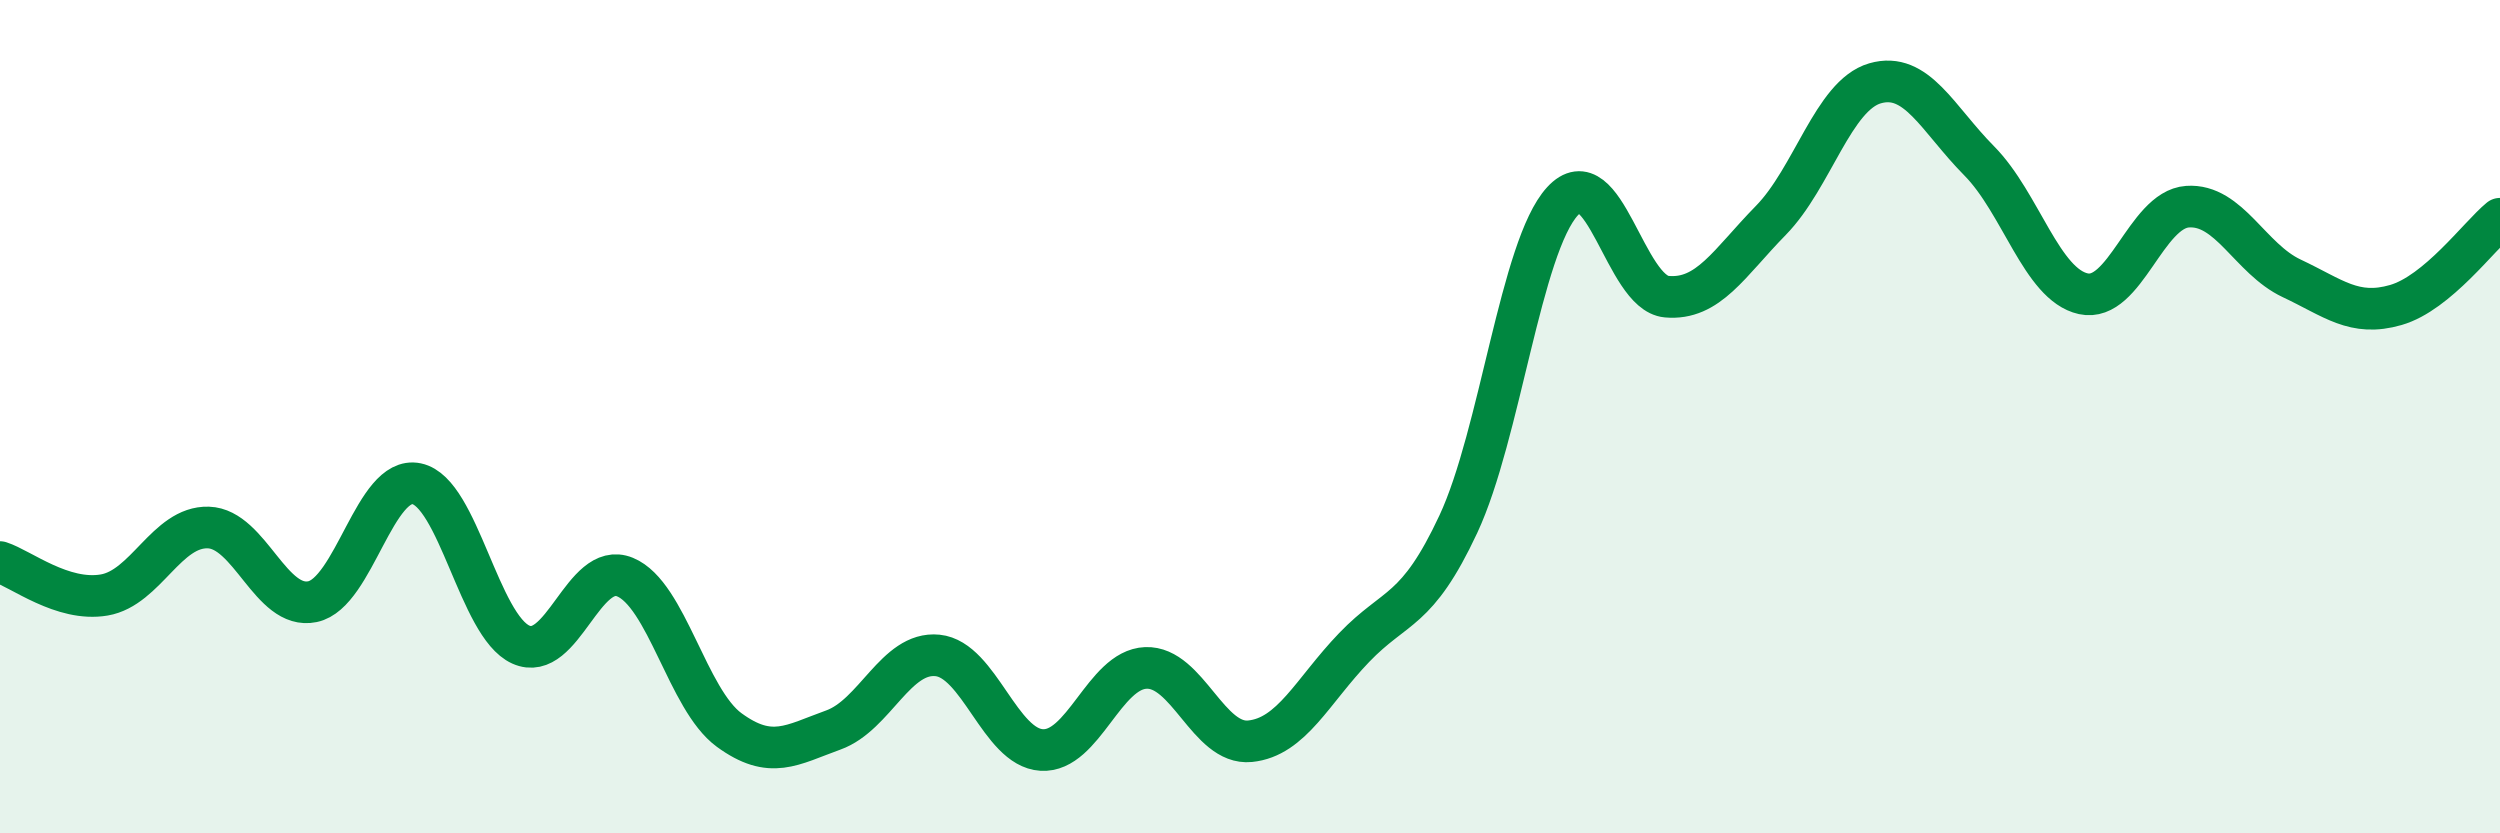
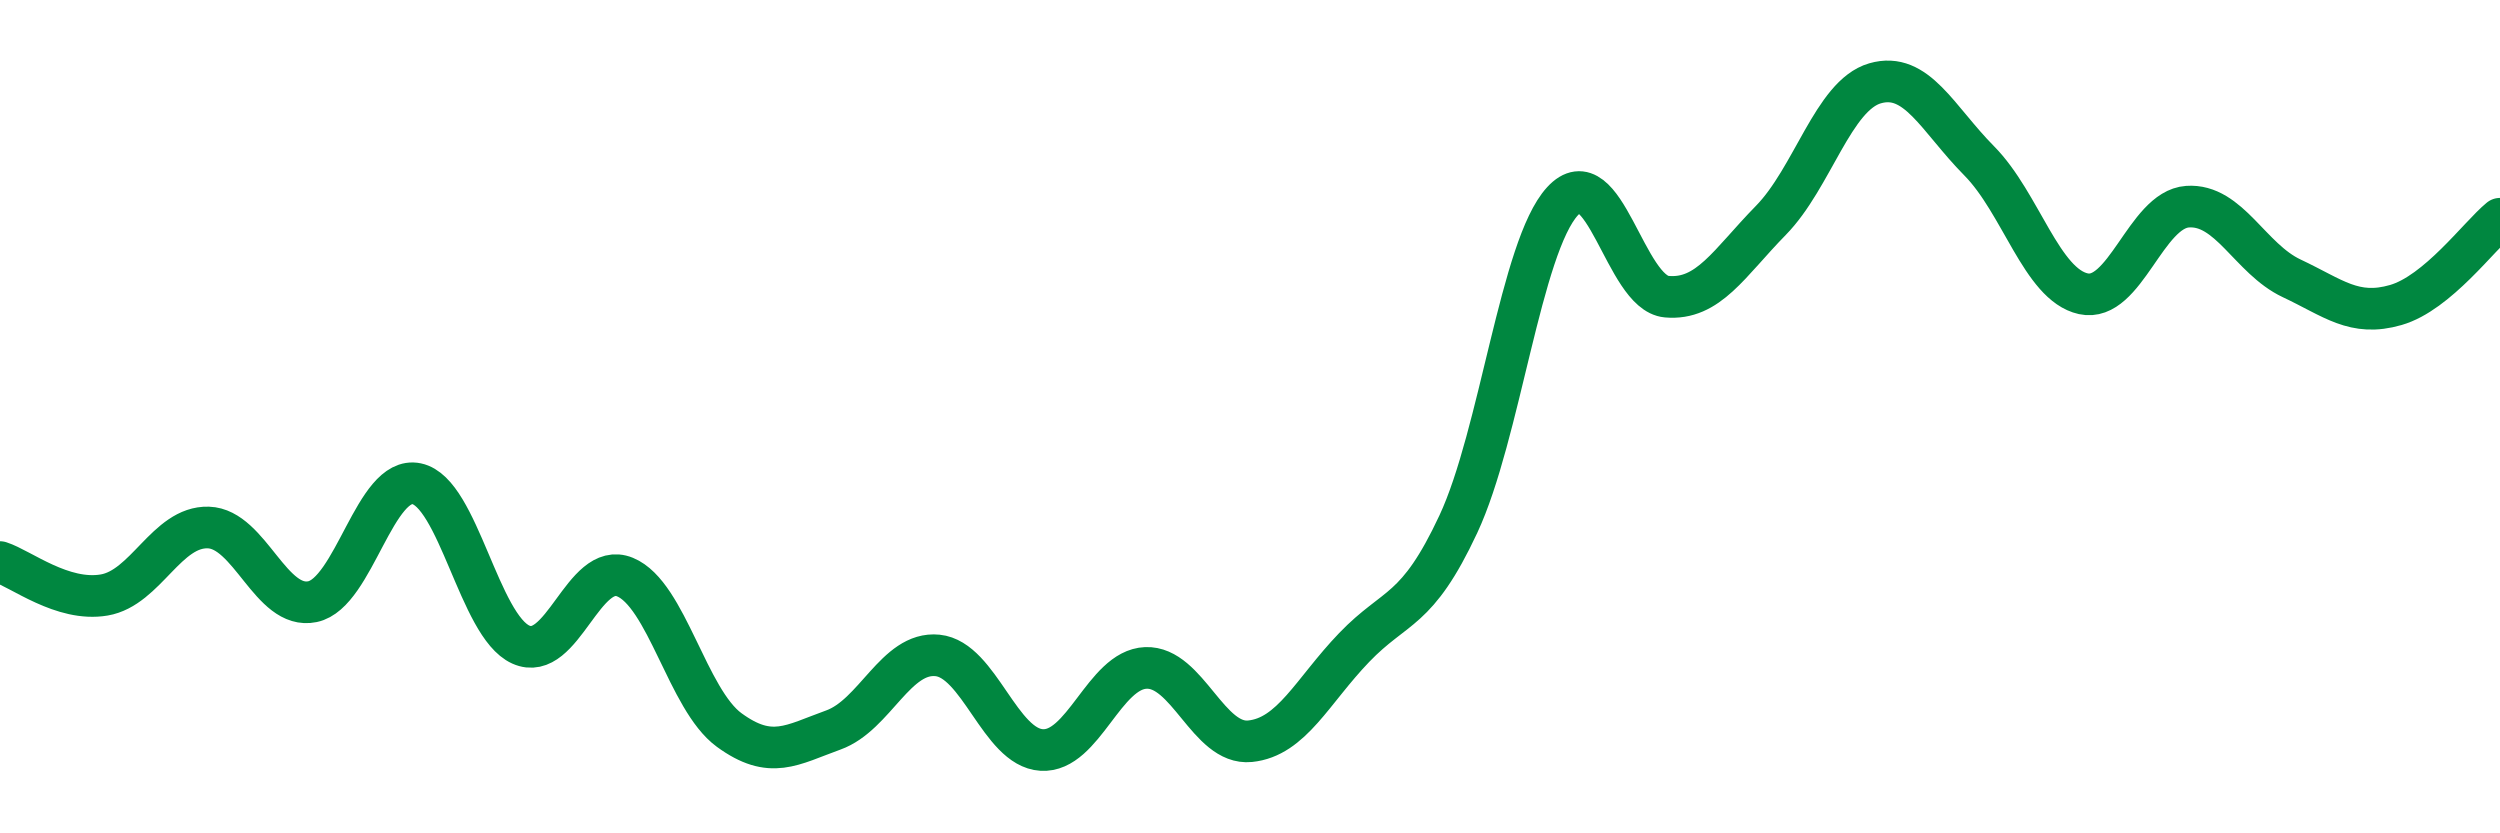
<svg xmlns="http://www.w3.org/2000/svg" width="60" height="20" viewBox="0 0 60 20">
-   <path d="M 0,13.49 C 0.5,13.65 1.5,14.45 2.5,14.28 C 3.5,14.11 4,12.63 5,12.66 C 6,12.69 6.5,14.65 7.5,14.44 C 8.5,14.23 9,11.4 10,11.61 C 11,11.82 11.5,15.02 12.5,15.47 C 13.5,15.92 14,13.44 15,13.85 C 16,14.26 16.5,16.79 17.5,17.52 C 18.5,18.25 19,17.88 20,17.52 C 21,17.16 21.5,15.63 22.5,15.73 C 23.5,15.83 24,17.94 25,18 C 26,18.06 26.5,16.07 27.5,16.03 C 28.5,15.99 29,17.89 30,17.79 C 31,17.69 31.5,16.58 32.5,15.54 C 33.5,14.5 34,14.72 35,12.58 C 36,10.44 36.5,5.92 37.5,4.83 C 38.5,3.74 39,7.03 40,7.12 C 41,7.21 41.5,6.31 42.5,5.29 C 43.5,4.27 44,2.29 45,2 C 46,1.71 46.5,2.85 47.5,3.86 C 48.5,4.87 49,6.83 50,7.05 C 51,7.27 51.5,5.03 52.5,4.96 C 53.5,4.89 54,6.21 55,6.68 C 56,7.15 56.5,7.61 57.5,7.32 C 58.5,7.03 59.5,5.66 60,5.25L60 20L0 20Z" fill="#008740" opacity="0.1" stroke-linecap="round" stroke-linejoin="round" />
  <path d="M 0,13.49 C 0.5,13.65 1.5,14.45 2.5,14.28 C 3.5,14.11 4,12.63 5,12.66 C 6,12.69 6.5,14.65 7.5,14.44 C 8.5,14.23 9,11.4 10,11.61 C 11,11.82 11.5,15.02 12.5,15.47 C 13.5,15.92 14,13.44 15,13.85 C 16,14.26 16.5,16.79 17.5,17.52 C 18.5,18.25 19,17.88 20,17.52 C 21,17.16 21.5,15.63 22.5,15.73 C 23.5,15.83 24,17.94 25,18 C 26,18.06 26.5,16.07 27.5,16.03 C 28.5,15.99 29,17.89 30,17.79 C 31,17.69 31.5,16.58 32.5,15.54 C 33.5,14.5 34,14.72 35,12.58 C 36,10.44 36.5,5.92 37.5,4.83 C 38.5,3.74 39,7.03 40,7.12 C 41,7.21 41.5,6.31 42.5,5.29 C 43.5,4.27 44,2.29 45,2 C 46,1.71 46.5,2.85 47.5,3.86 C 48.5,4.87 49,6.83 50,7.05 C 51,7.27 51.5,5.03 52.5,4.96 C 53.5,4.89 54,6.21 55,6.68 C 56,7.15 56.5,7.61 57.5,7.32 C 58.5,7.03 59.5,5.66 60,5.25" stroke="#008740" stroke-width="1" fill="none" stroke-linecap="round" stroke-linejoin="round" />
</svg>